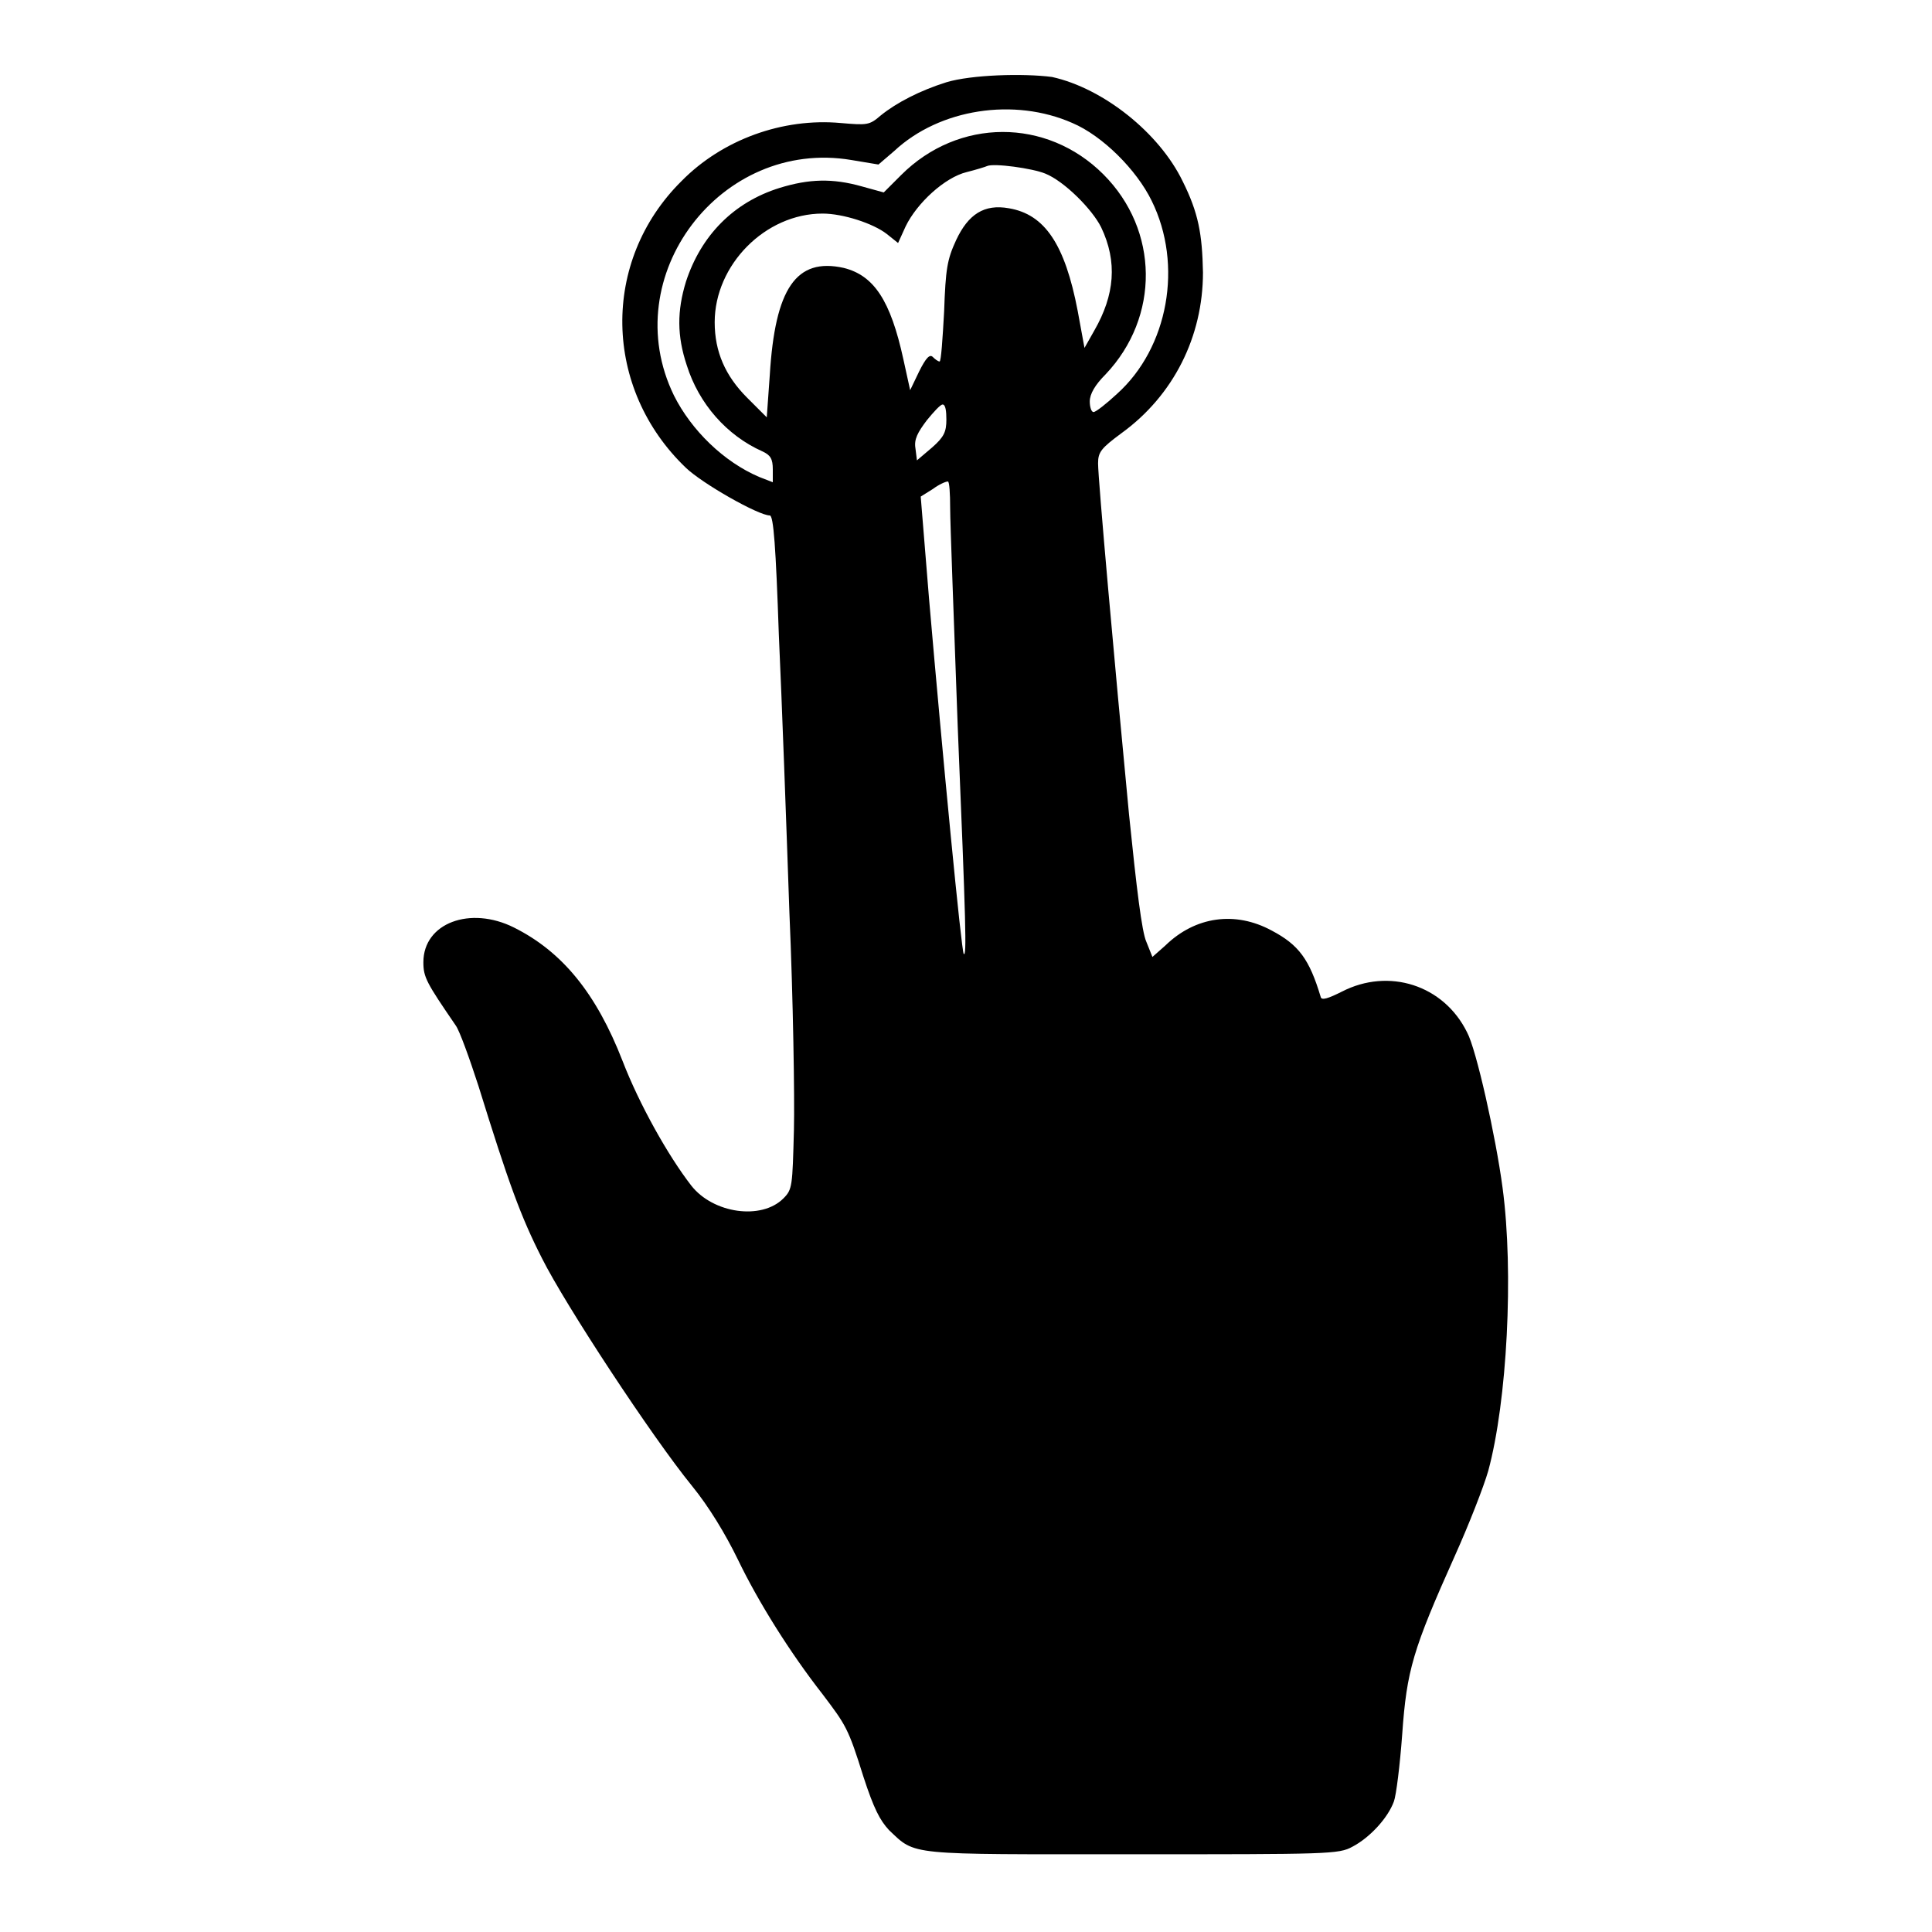
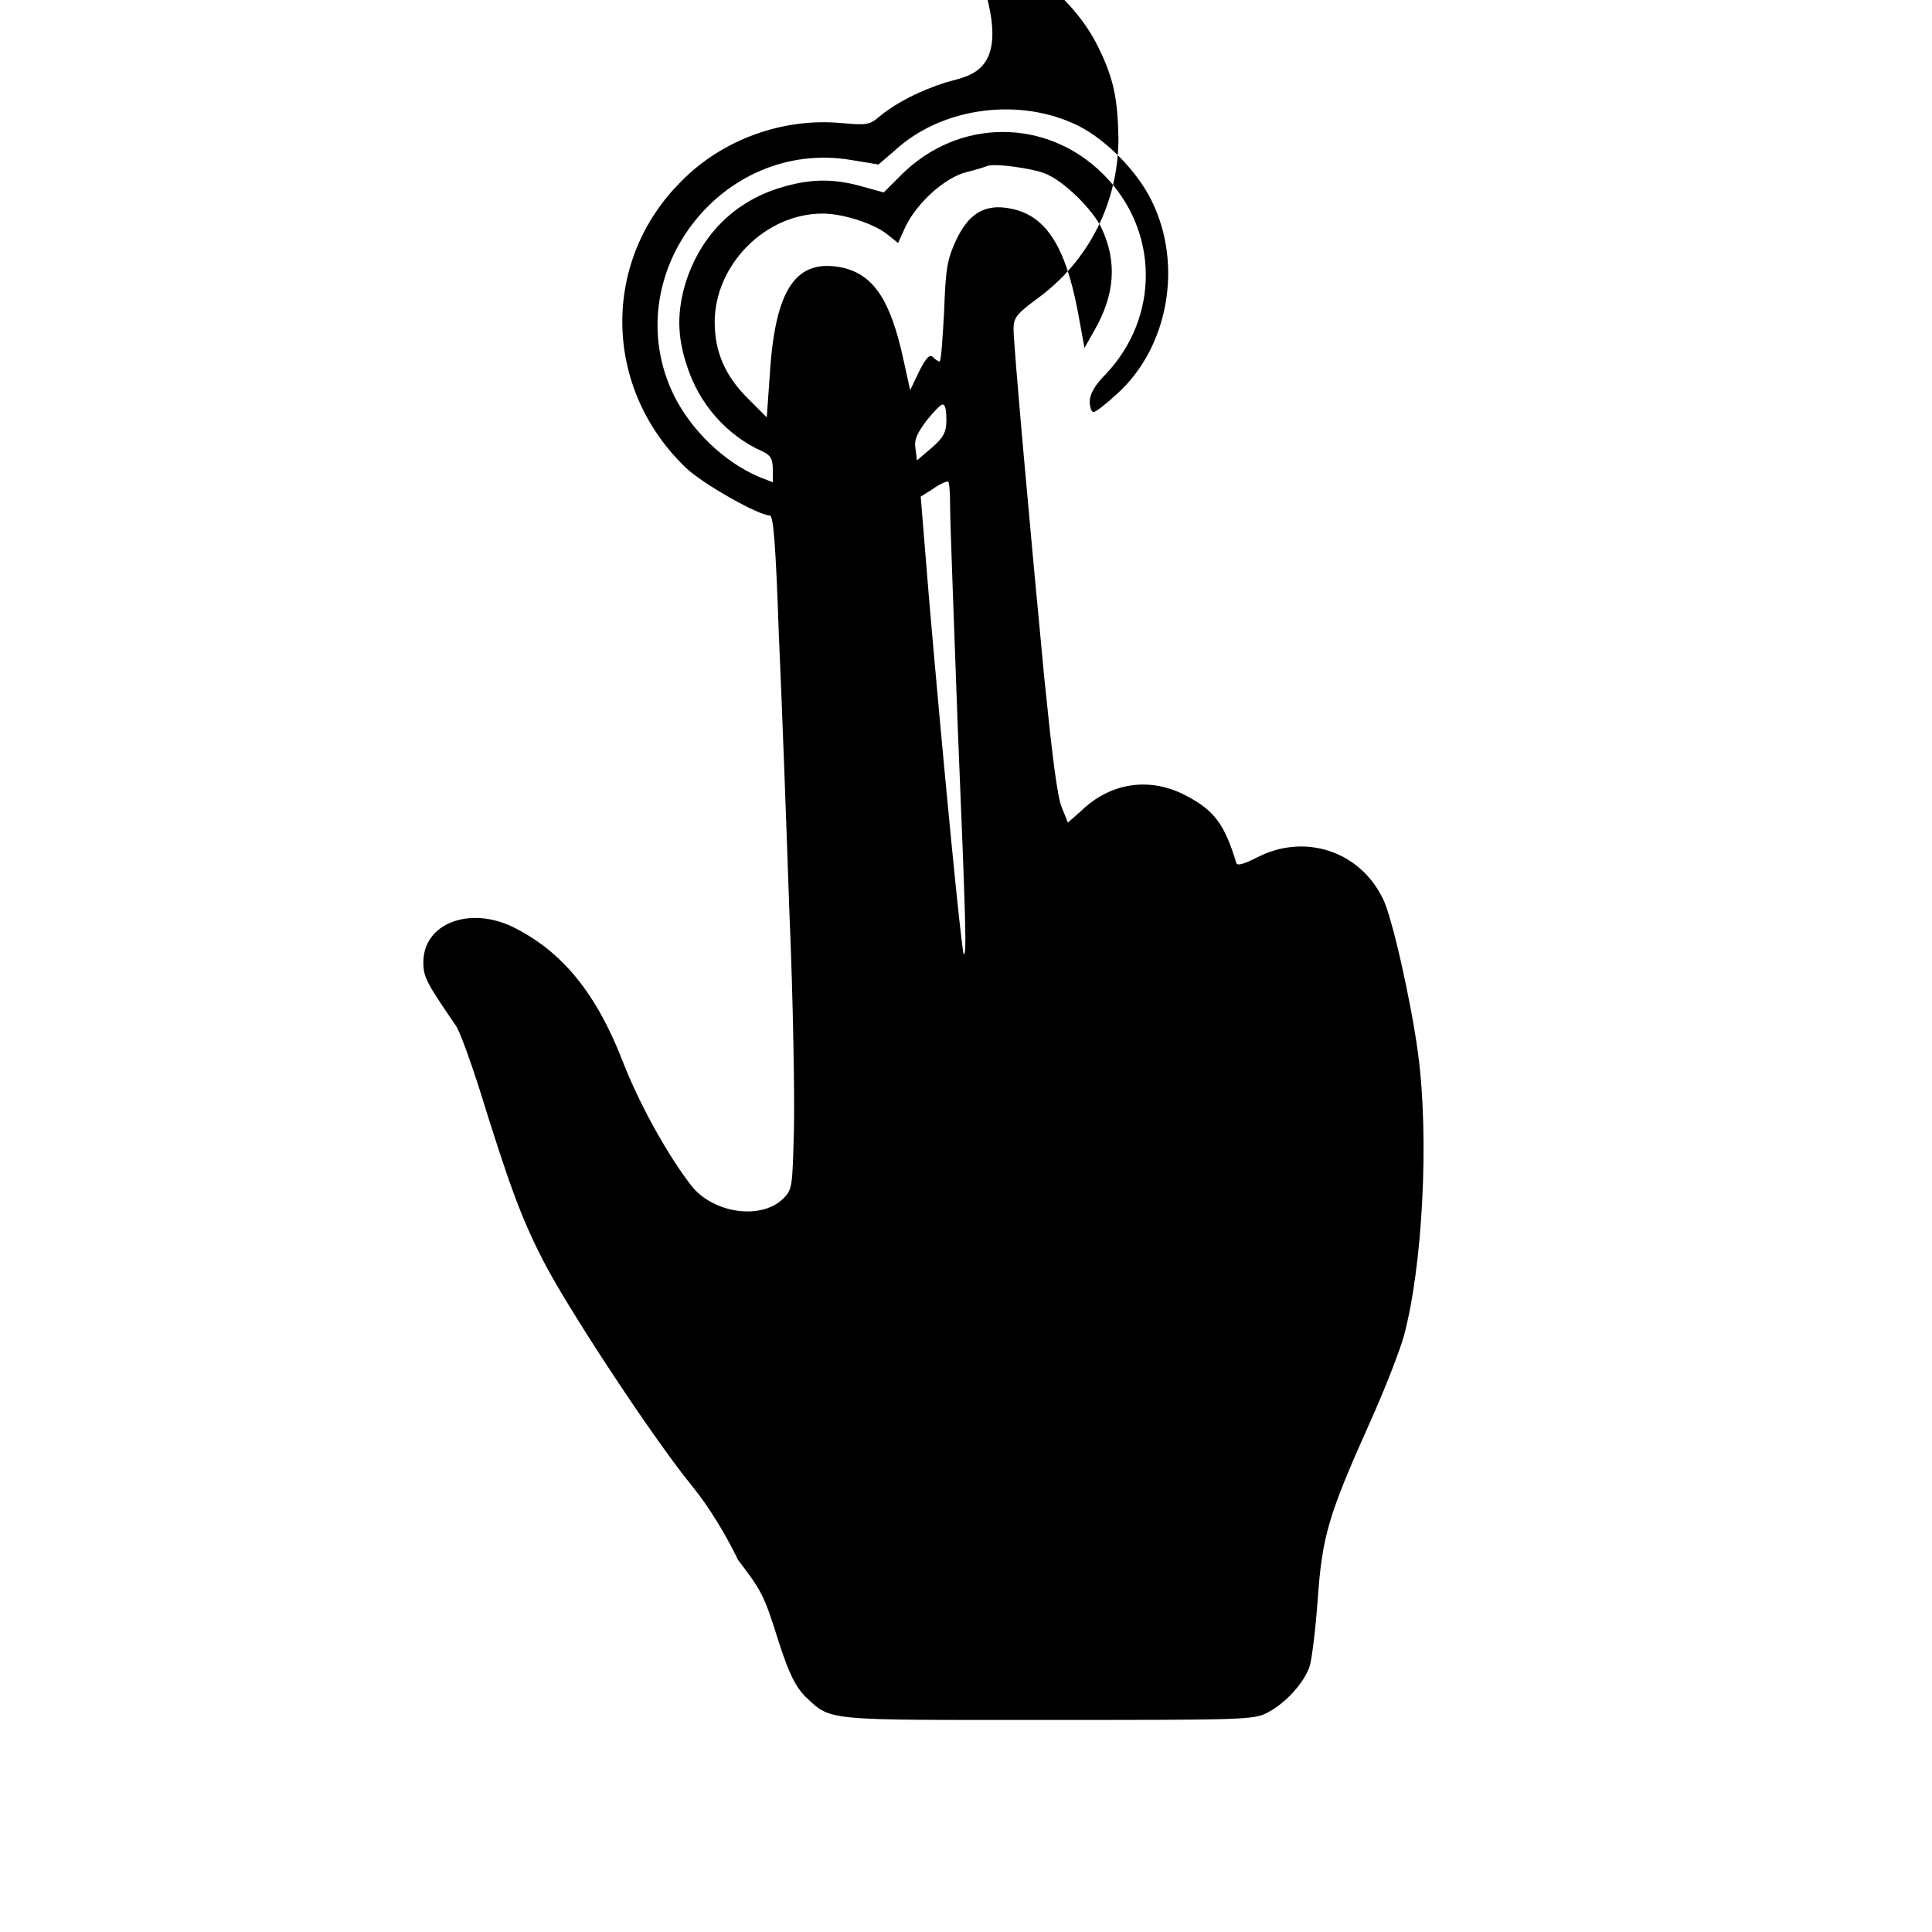
<svg xmlns="http://www.w3.org/2000/svg" version="1.1" x="0px" y="0px" viewBox="0 0 256 256" enable-background="new 0 0 256 256" xml:space="preserve">
  <g>
    <g>
      <g>
-         <path fill="#000000" d="M125.4,10.9c-3.5,1.1-6.6,2.7-8.7,4.4c-1.5,1.3-1.8,1.3-5.3,1c-7.7-0.7-15.7,2.2-21.1,7.7c-10.7,10.6-10.4,27.5,0.6,38c2.2,2.1,9.6,6.3,11.1,6.3c0.5,0,0.8,4.2,1.2,15.8c0.4,8.7,1,25.2,1.4,36.8c0.5,11.5,0.7,24.6,0.6,28.8c-0.2,7.5-0.2,7.9-1.4,9.1c-2.9,2.9-9.3,2-12.2-1.7c-3.1-4-6.9-10.8-9.1-16.5c-3.5-9-8-14.5-14.4-17.7c-5.8-2.9-12-0.6-12,4.6c0,2,0.4,2.7,4.3,8.4c0.5,0.7,1.8,4.3,3,8c4,12.9,5.6,17.3,8.4,22.8c3.1,6.2,14.6,23.7,19.9,30.2c2.2,2.7,4.4,6.3,6.1,9.8c2.7,5.6,6.9,12.3,11.2,17.8c3.1,4.1,3.4,4.5,5.4,10.9c1.4,4.3,2.2,5.8,3.4,7.1c3.6,3.4,2.2,3.2,32.2,3.2c26,0,27.4,0,29.2-1c2.3-1.2,4.7-3.8,5.5-6c0.3-0.8,0.8-4.8,1.1-8.9c0.6-8.5,1.4-11.2,7-23.7c1.8-4,3.8-9.1,4.4-11.2c2.5-9.2,3.4-26.3,1.9-37.5c-0.9-6.8-3.5-18.4-4.7-20.6c-3.1-6.3-10.4-8.6-16.6-5.4c-1.8,0.9-2.7,1.2-2.8,0.7c-1.5-5-2.9-6.9-6.5-8.8c-4.8-2.6-10.1-1.9-14.1,2l-1.7,1.5l-0.8-2c-0.6-1.3-1.3-7.1-2.3-16.9c-1.9-19.8-4.1-44.4-4.1-46.5c0-1.5,0.4-2,3.1-4c6.9-5,10.8-12.8,10.8-21.3c-0.1-5.1-0.6-7.9-2.7-12.1c-3.1-6.4-10.5-12.3-17.3-13.8C135.6,9.7,128.7,9.9,125.4,10.9z M142.1,16.3c4,1.7,8.5,6.2,10.5,10.3c4.2,8.5,2.2,19.5-4.6,25.6c-1.4,1.3-2.8,2.4-3.1,2.4s-0.5-0.7-0.5-1.4c0-1,0.7-2.2,2.1-3.6c7.2-7.6,7.1-19.1-0.3-26.5c-7.5-7.5-19.2-7.5-26.8,0.1l-2.3,2.3l-2.9-0.8c-3.9-1.1-7-1-10.9,0.2c-6.1,1.9-10.4,6.3-12.4,12.4c-1.2,3.9-1.2,7.2,0.1,11.1c1.6,5.1,5.3,9.3,10,11.4c1.1,0.5,1.4,1,1.4,2.4v1.7l-1.8-0.7c-4.7-2-9-6.2-11.3-10.8c-7.7-15.8,6.2-34.1,23.5-31.2l3.6,0.6l2.1-1.8C124.5,14.4,134.4,12.9,142.1,16.3z M138.5,23c2.5,1,6.2,4.7,7.4,7.1c2.2,4.6,1.8,9-0.9,13.7l-1.3,2.3l-0.9-4.9c-1.7-8.9-4.4-12.8-9.1-13.6c-3.3-0.6-5.4,0.8-7,4.2c-1.2,2.6-1.4,3.8-1.6,9.5c-0.2,3.6-0.4,6.6-0.6,6.6c-0.2,0-0.6-0.3-0.9-0.6c-0.4-0.4-0.9,0.1-1.8,1.9l-1.2,2.5l-0.9-4.1c-1.7-7.8-3.9-11.1-7.9-12.1c-6.3-1.4-9.1,2.7-9.8,14.2l-0.4,5.6L99,52.7c-2.9-2.9-4.3-6.1-4.3-10c0-7.6,6.7-14.4,14.3-14.4c2.7,0,6.7,1.3,8.5,2.7l1.5,1.2L120,30c1.5-3.1,5.2-6.5,8.1-7.2c1.2-0.3,2.5-0.7,2.7-0.8C131.7,21.6,136.8,22.3,138.5,23z M125.4,55.6c0,1.6-0.3,2.3-1.9,3.7l-2,1.7l-0.2-1.6c-0.2-1.2,0.3-2.1,1.5-3.7c0.9-1.1,1.8-2.1,2.1-2.1C125.3,53.6,125.4,54.5,125.4,55.6z M125.9,67.3c0,2,0.5,14.9,1,28.9c1.1,26.5,1.2,30.6,0.8,30.2c-0.3-0.3-2.8-26.2-4.6-47.1L122,65.8l1.6-1c0.8-0.6,1.7-1,2-1C125.8,63.8,125.9,65.4,125.9,67.3z" />
+         <path fill="#000000" d="M125.4,10.9c-3.5,1.1-6.6,2.7-8.7,4.4c-1.5,1.3-1.8,1.3-5.3,1c-7.7-0.7-15.7,2.2-21.1,7.7c-10.7,10.6-10.4,27.5,0.6,38c2.2,2.1,9.6,6.3,11.1,6.3c0.5,0,0.8,4.2,1.2,15.8c0.4,8.7,1,25.2,1.4,36.8c0.5,11.5,0.7,24.6,0.6,28.8c-0.2,7.5-0.2,7.9-1.4,9.1c-2.9,2.9-9.3,2-12.2-1.7c-3.1-4-6.9-10.8-9.1-16.5c-3.5-9-8-14.5-14.4-17.7c-5.8-2.9-12-0.6-12,4.6c0,2,0.4,2.7,4.3,8.4c0.5,0.7,1.8,4.3,3,8c4,12.9,5.6,17.3,8.4,22.8c3.1,6.2,14.6,23.7,19.9,30.2c2.2,2.7,4.4,6.3,6.1,9.8c3.1,4.1,3.4,4.5,5.4,10.9c1.4,4.3,2.2,5.8,3.4,7.1c3.6,3.4,2.2,3.2,32.2,3.2c26,0,27.4,0,29.2-1c2.3-1.2,4.7-3.8,5.5-6c0.3-0.8,0.8-4.8,1.1-8.9c0.6-8.5,1.4-11.2,7-23.7c1.8-4,3.8-9.1,4.4-11.2c2.5-9.2,3.4-26.3,1.9-37.5c-0.9-6.8-3.5-18.4-4.7-20.6c-3.1-6.3-10.4-8.6-16.6-5.4c-1.8,0.9-2.7,1.2-2.8,0.7c-1.5-5-2.9-6.9-6.5-8.8c-4.8-2.6-10.1-1.9-14.1,2l-1.7,1.5l-0.8-2c-0.6-1.3-1.3-7.1-2.3-16.9c-1.9-19.8-4.1-44.4-4.1-46.5c0-1.5,0.4-2,3.1-4c6.9-5,10.8-12.8,10.8-21.3c-0.1-5.1-0.6-7.9-2.7-12.1c-3.1-6.4-10.5-12.3-17.3-13.8C135.6,9.7,128.7,9.9,125.4,10.9z M142.1,16.3c4,1.7,8.5,6.2,10.5,10.3c4.2,8.5,2.2,19.5-4.6,25.6c-1.4,1.3-2.8,2.4-3.1,2.4s-0.5-0.7-0.5-1.4c0-1,0.7-2.2,2.1-3.6c7.2-7.6,7.1-19.1-0.3-26.5c-7.5-7.5-19.2-7.5-26.8,0.1l-2.3,2.3l-2.9-0.8c-3.9-1.1-7-1-10.9,0.2c-6.1,1.9-10.4,6.3-12.4,12.4c-1.2,3.9-1.2,7.2,0.1,11.1c1.6,5.1,5.3,9.3,10,11.4c1.1,0.5,1.4,1,1.4,2.4v1.7l-1.8-0.7c-4.7-2-9-6.2-11.3-10.8c-7.7-15.8,6.2-34.1,23.5-31.2l3.6,0.6l2.1-1.8C124.5,14.4,134.4,12.9,142.1,16.3z M138.5,23c2.5,1,6.2,4.7,7.4,7.1c2.2,4.6,1.8,9-0.9,13.7l-1.3,2.3l-0.9-4.9c-1.7-8.9-4.4-12.8-9.1-13.6c-3.3-0.6-5.4,0.8-7,4.2c-1.2,2.6-1.4,3.8-1.6,9.5c-0.2,3.6-0.4,6.6-0.6,6.6c-0.2,0-0.6-0.3-0.9-0.6c-0.4-0.4-0.9,0.1-1.8,1.9l-1.2,2.5l-0.9-4.1c-1.7-7.8-3.9-11.1-7.9-12.1c-6.3-1.4-9.1,2.7-9.8,14.2l-0.4,5.6L99,52.7c-2.9-2.9-4.3-6.1-4.3-10c0-7.6,6.7-14.4,14.3-14.4c2.7,0,6.7,1.3,8.5,2.7l1.5,1.2L120,30c1.5-3.1,5.2-6.5,8.1-7.2c1.2-0.3,2.5-0.7,2.7-0.8C131.7,21.6,136.8,22.3,138.5,23z M125.4,55.6c0,1.6-0.3,2.3-1.9,3.7l-2,1.7l-0.2-1.6c-0.2-1.2,0.3-2.1,1.5-3.7c0.9-1.1,1.8-2.1,2.1-2.1C125.3,53.6,125.4,54.5,125.4,55.6z M125.9,67.3c0,2,0.5,14.9,1,28.9c1.1,26.5,1.2,30.6,0.8,30.2c-0.3-0.3-2.8-26.2-4.6-47.1L122,65.8l1.6-1c0.8-0.6,1.7-1,2-1C125.8,63.8,125.9,65.4,125.9,67.3z" />
      </g>
    </g>
  </g>
</svg>